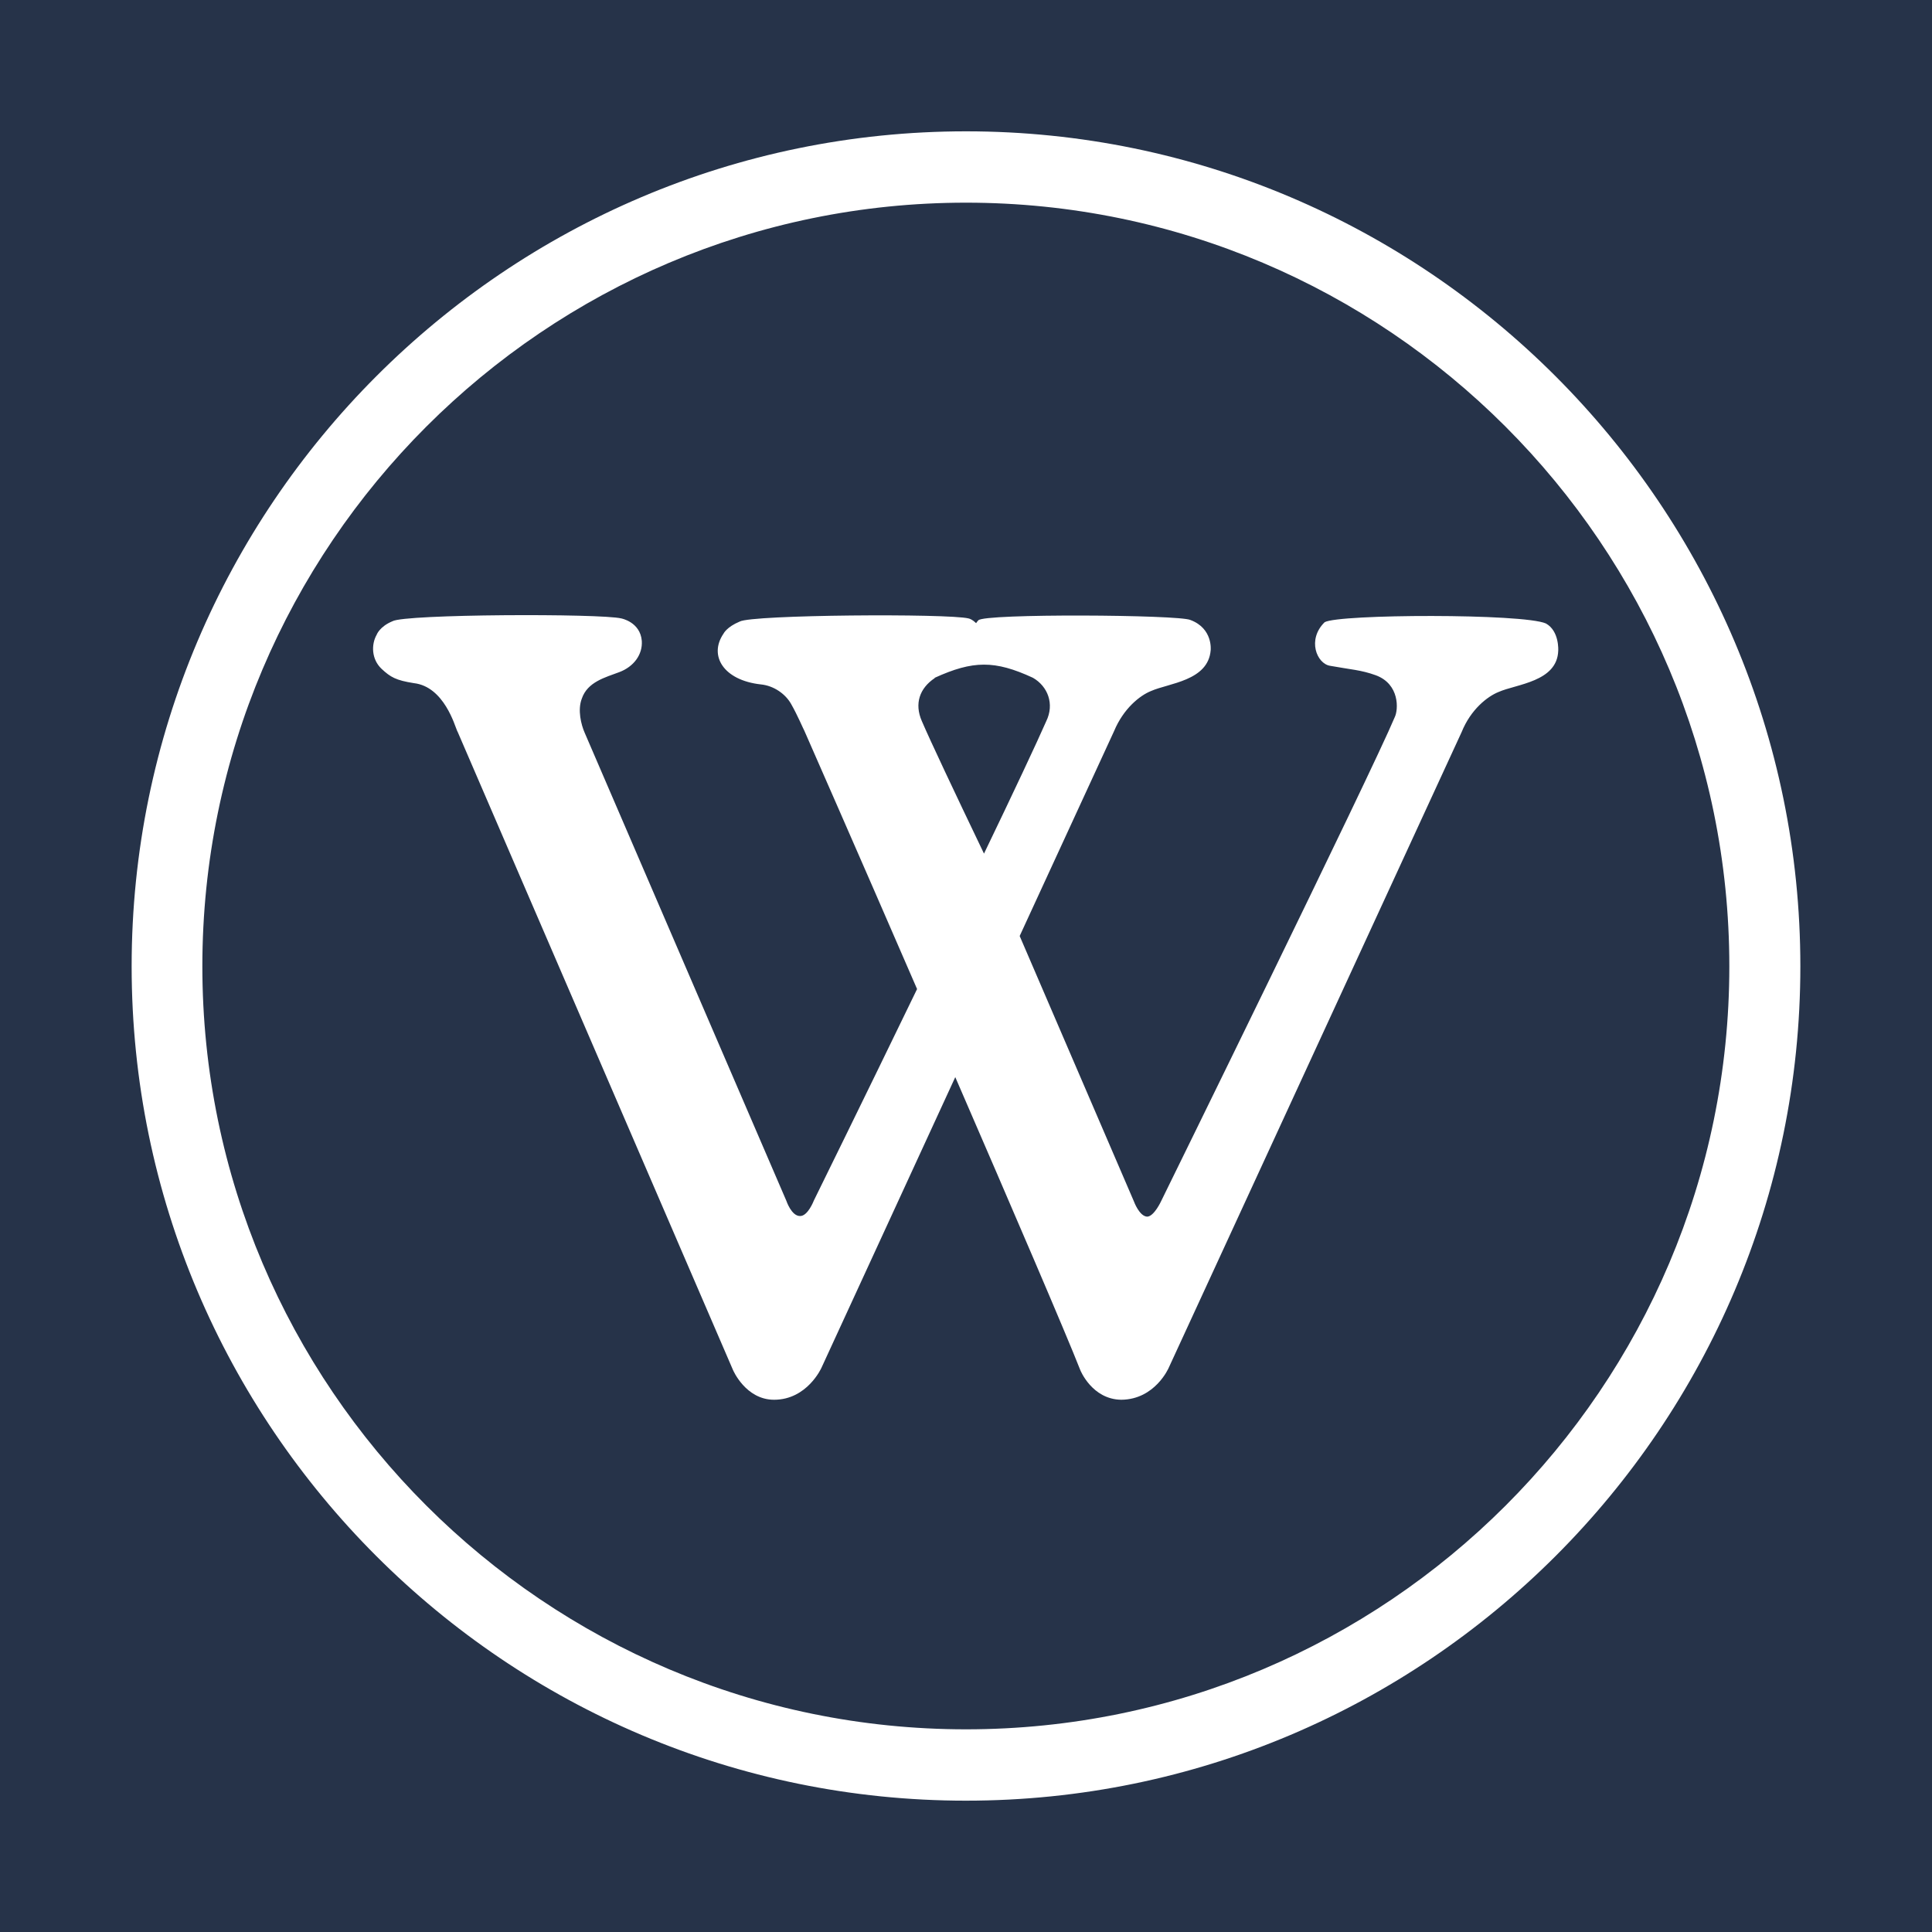
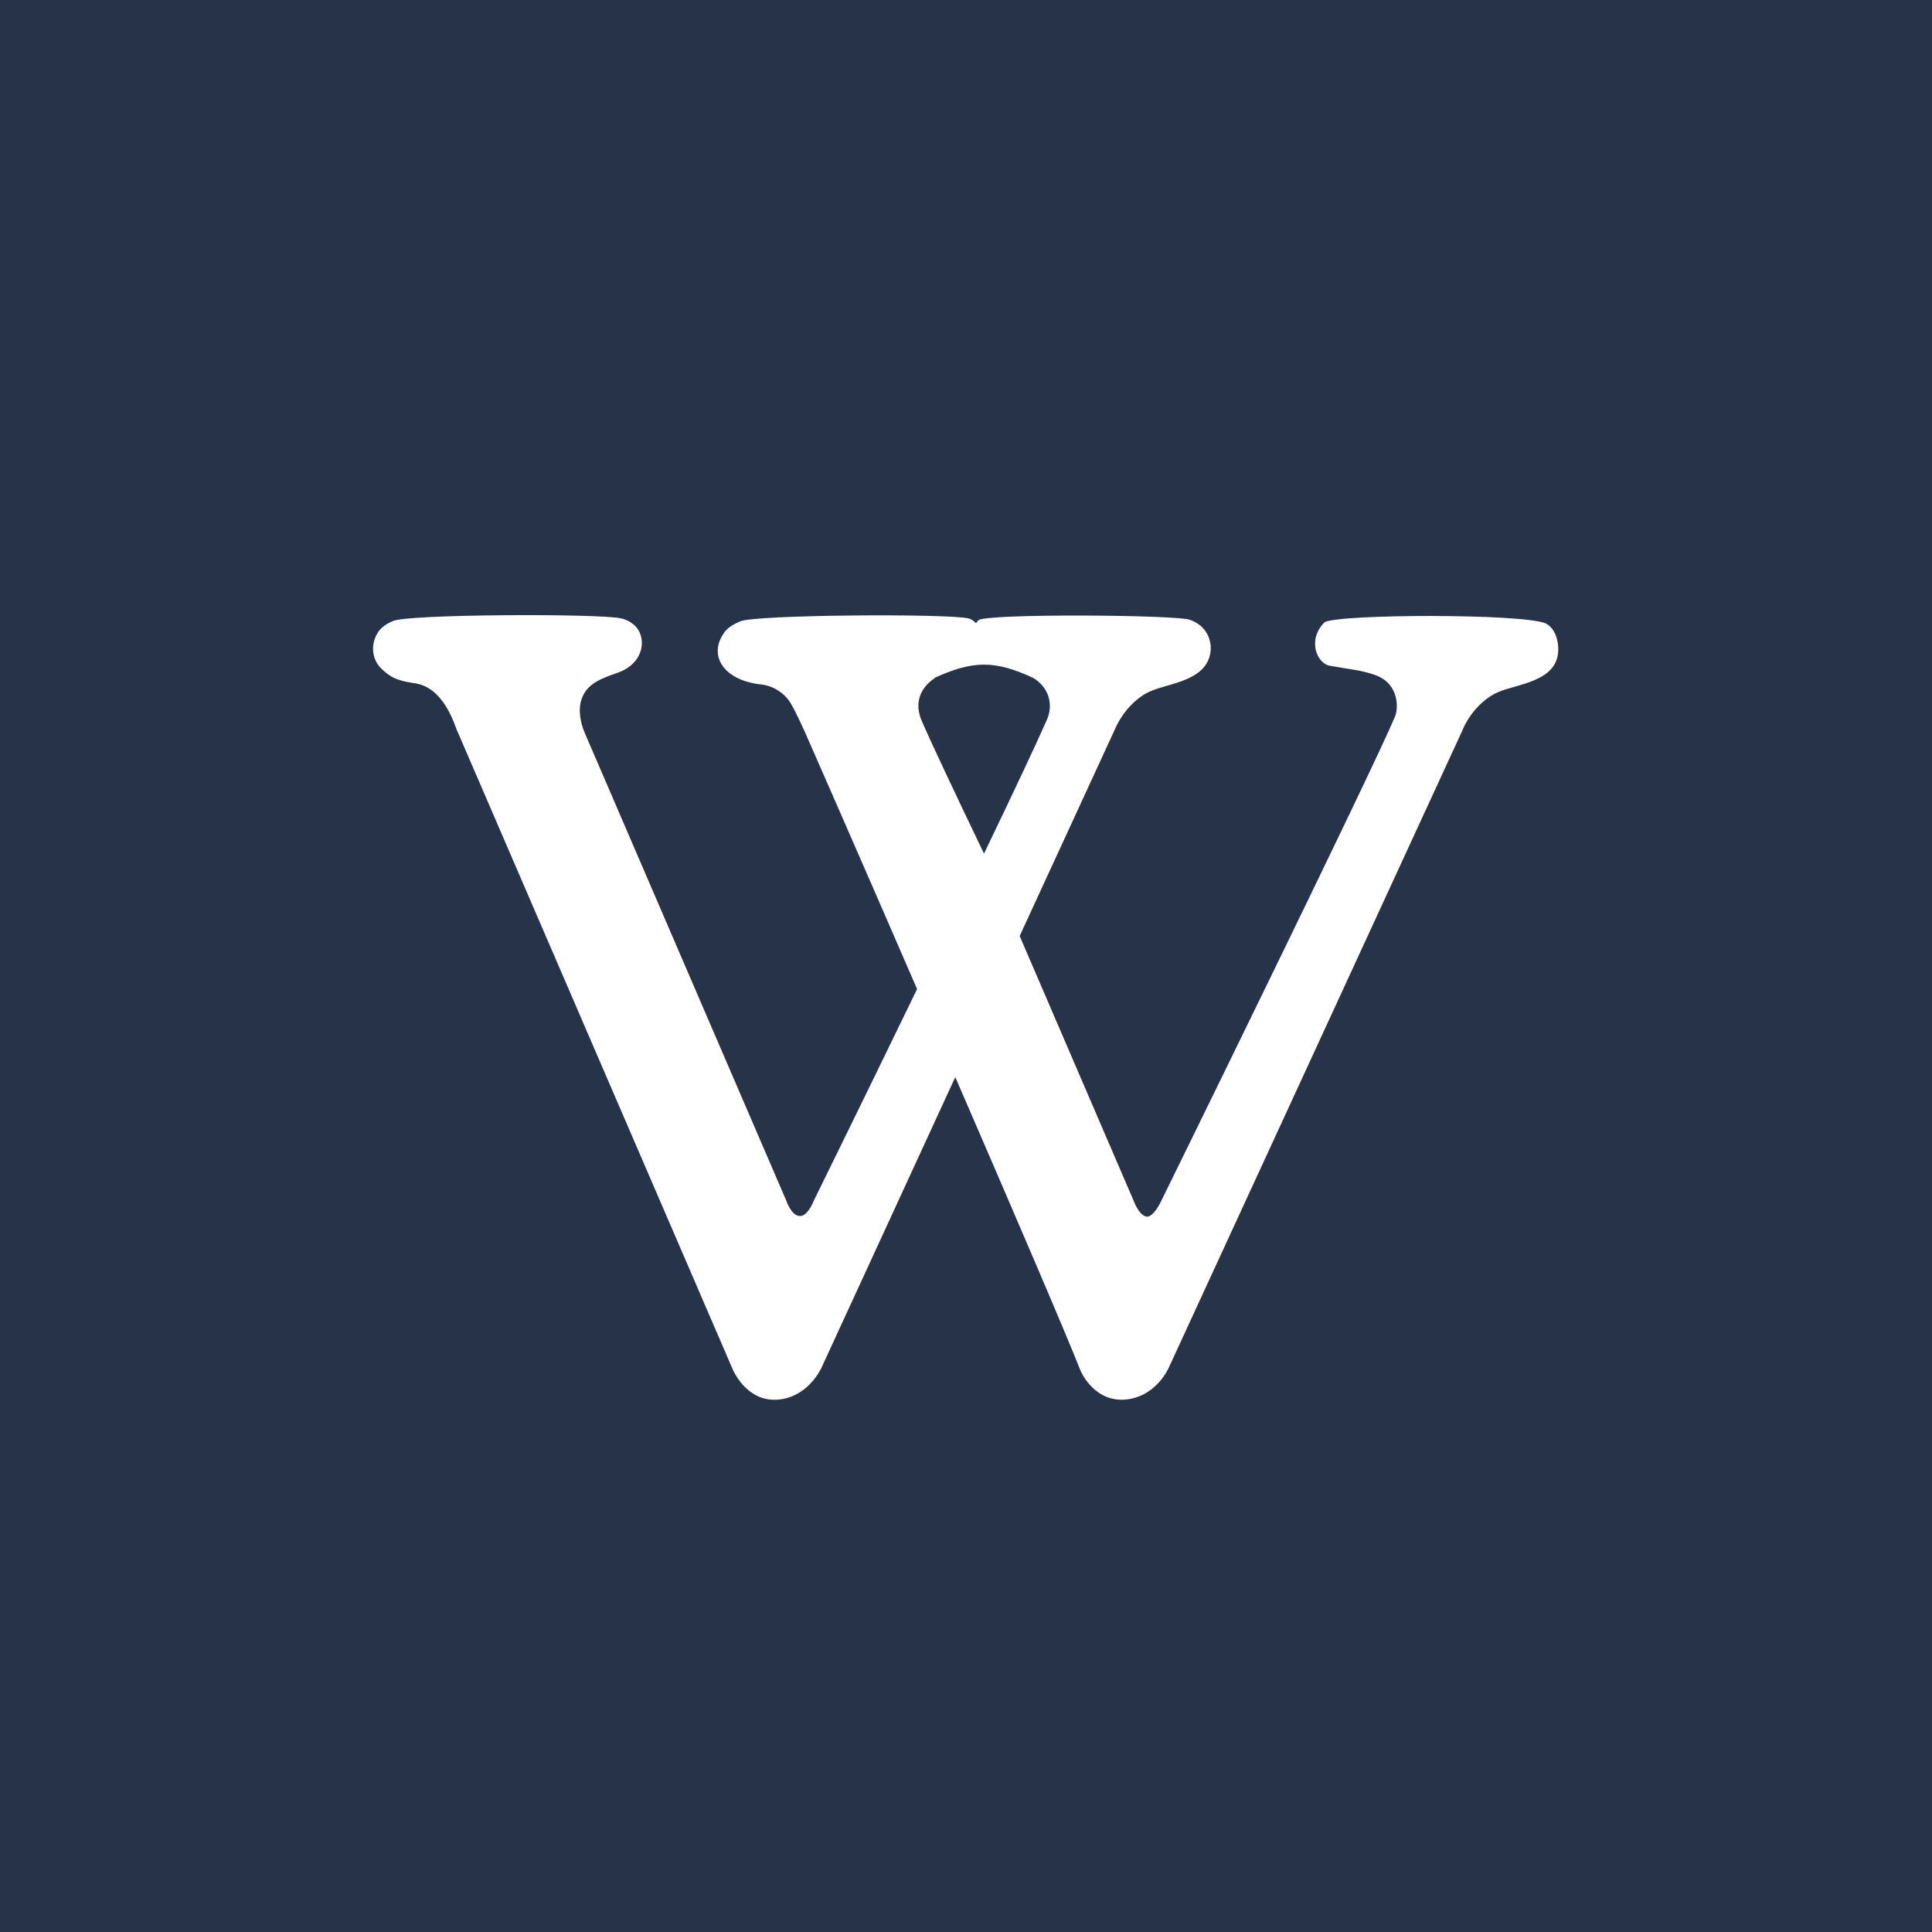
<svg xmlns="http://www.w3.org/2000/svg" id="Camada_2" viewBox="0 0 61.2 61.2">
  <defs>
    <style>.cls-1{fill:#fff;}.cls-2{fill:#263349;}</style>
  </defs>
  <g id="Camada_1-2">
    <rect class="cls-2" width="61.2" height="61.2" />
    <g>
-       <path class="cls-1" d="M30.6,6.42c13.33,0,24.18,10.85,24.18,24.19s-10.85,24.17-24.18,24.17S6.41,43.94,6.41,30.61,17.26,6.42,30.6,6.42m0,50.62c14.57,0,26.43-11.86,26.43-26.43S45.17,4.16,30.6,4.16,4.17,16.03,4.17,30.61s11.86,26.43,26.43,26.43" />
      <path class="cls-1" d="M29.61,21.47c1.21-.55,1.9-.56,3.11,0,.47,.27,.69,.83,.42,1.38-.28,.64-1.04,2.26-1.97,4.19-.93-1.94-1.7-3.57-1.97-4.2-.24-.55-.07-1.04,.41-1.36m-15.11,1.71l8.72,20.21s.4,.94,1.3,.94c1.05,0,1.5-1.01,1.5-1.01l4.24-9.21c1.79,4.13,3.51,8.13,3.96,9.28,0,0,.37,.93,1.3,.94,1.07-.01,1.5-1.01,1.5-1.01l9.28-20.14c.29-.72,.82-1.13,1.17-1.27,.56-.25,1.86-.32,1.89-1.31,0,0,.04-.62-.39-.86-.72-.32-6.57-.3-7.01-.04-.56,.55-.25,1.31,.17,1.38,.66,.12,.98,.13,1.45,.3,.76,.28,.72,1.09,.6,1.33-.74,1.77-7.4,15.33-7.4,15.33,0,0-.22,.48-.44,.49-.25-.01-.42-.48-.42-.48l-3.62-8.41,2.99-6.49c.3-.72,.82-1.13,1.17-1.27,.56-.25,1.81-.32,1.89-1.29,0,0,.08-.69-.64-.96-.36-.17-6.55-.21-6.72,.01-.02,.02-.06,.07-.07,.09-.1-.1-.19-.14-.24-.15-.65-.16-6.87-.12-7.25,.1-.41,.17-.51,.38-.51,.38-.48,.7,0,1.48,1.18,1.61,.41,.04,.78,.3,.96,.62,.21,.37,.38,.78,.42,.85,0,0,1.68,3.82,3.57,8.18-1.69,3.49-3.27,6.7-3.27,6.7,0,0-.19,.5-.44,.49-.27,0-.43-.48-.43-.48l-6.39-14.83c-.11-.25-.23-.72-.09-1.08,.18-.53,.74-.67,1.19-.84,.45-.17,.74-.55,.71-.99-.05-.6-.65-.71-.65-.71-.65-.16-6.87-.14-7.25,.09-.41,.17-.5,.43-.5,.43-.17,.3-.17,.77,.16,1.08,.28,.26,.45,.36,1.02,.45,.96,.11,1.3,1.36,1.37,1.51" />
    </g>
  </g>
</svg>